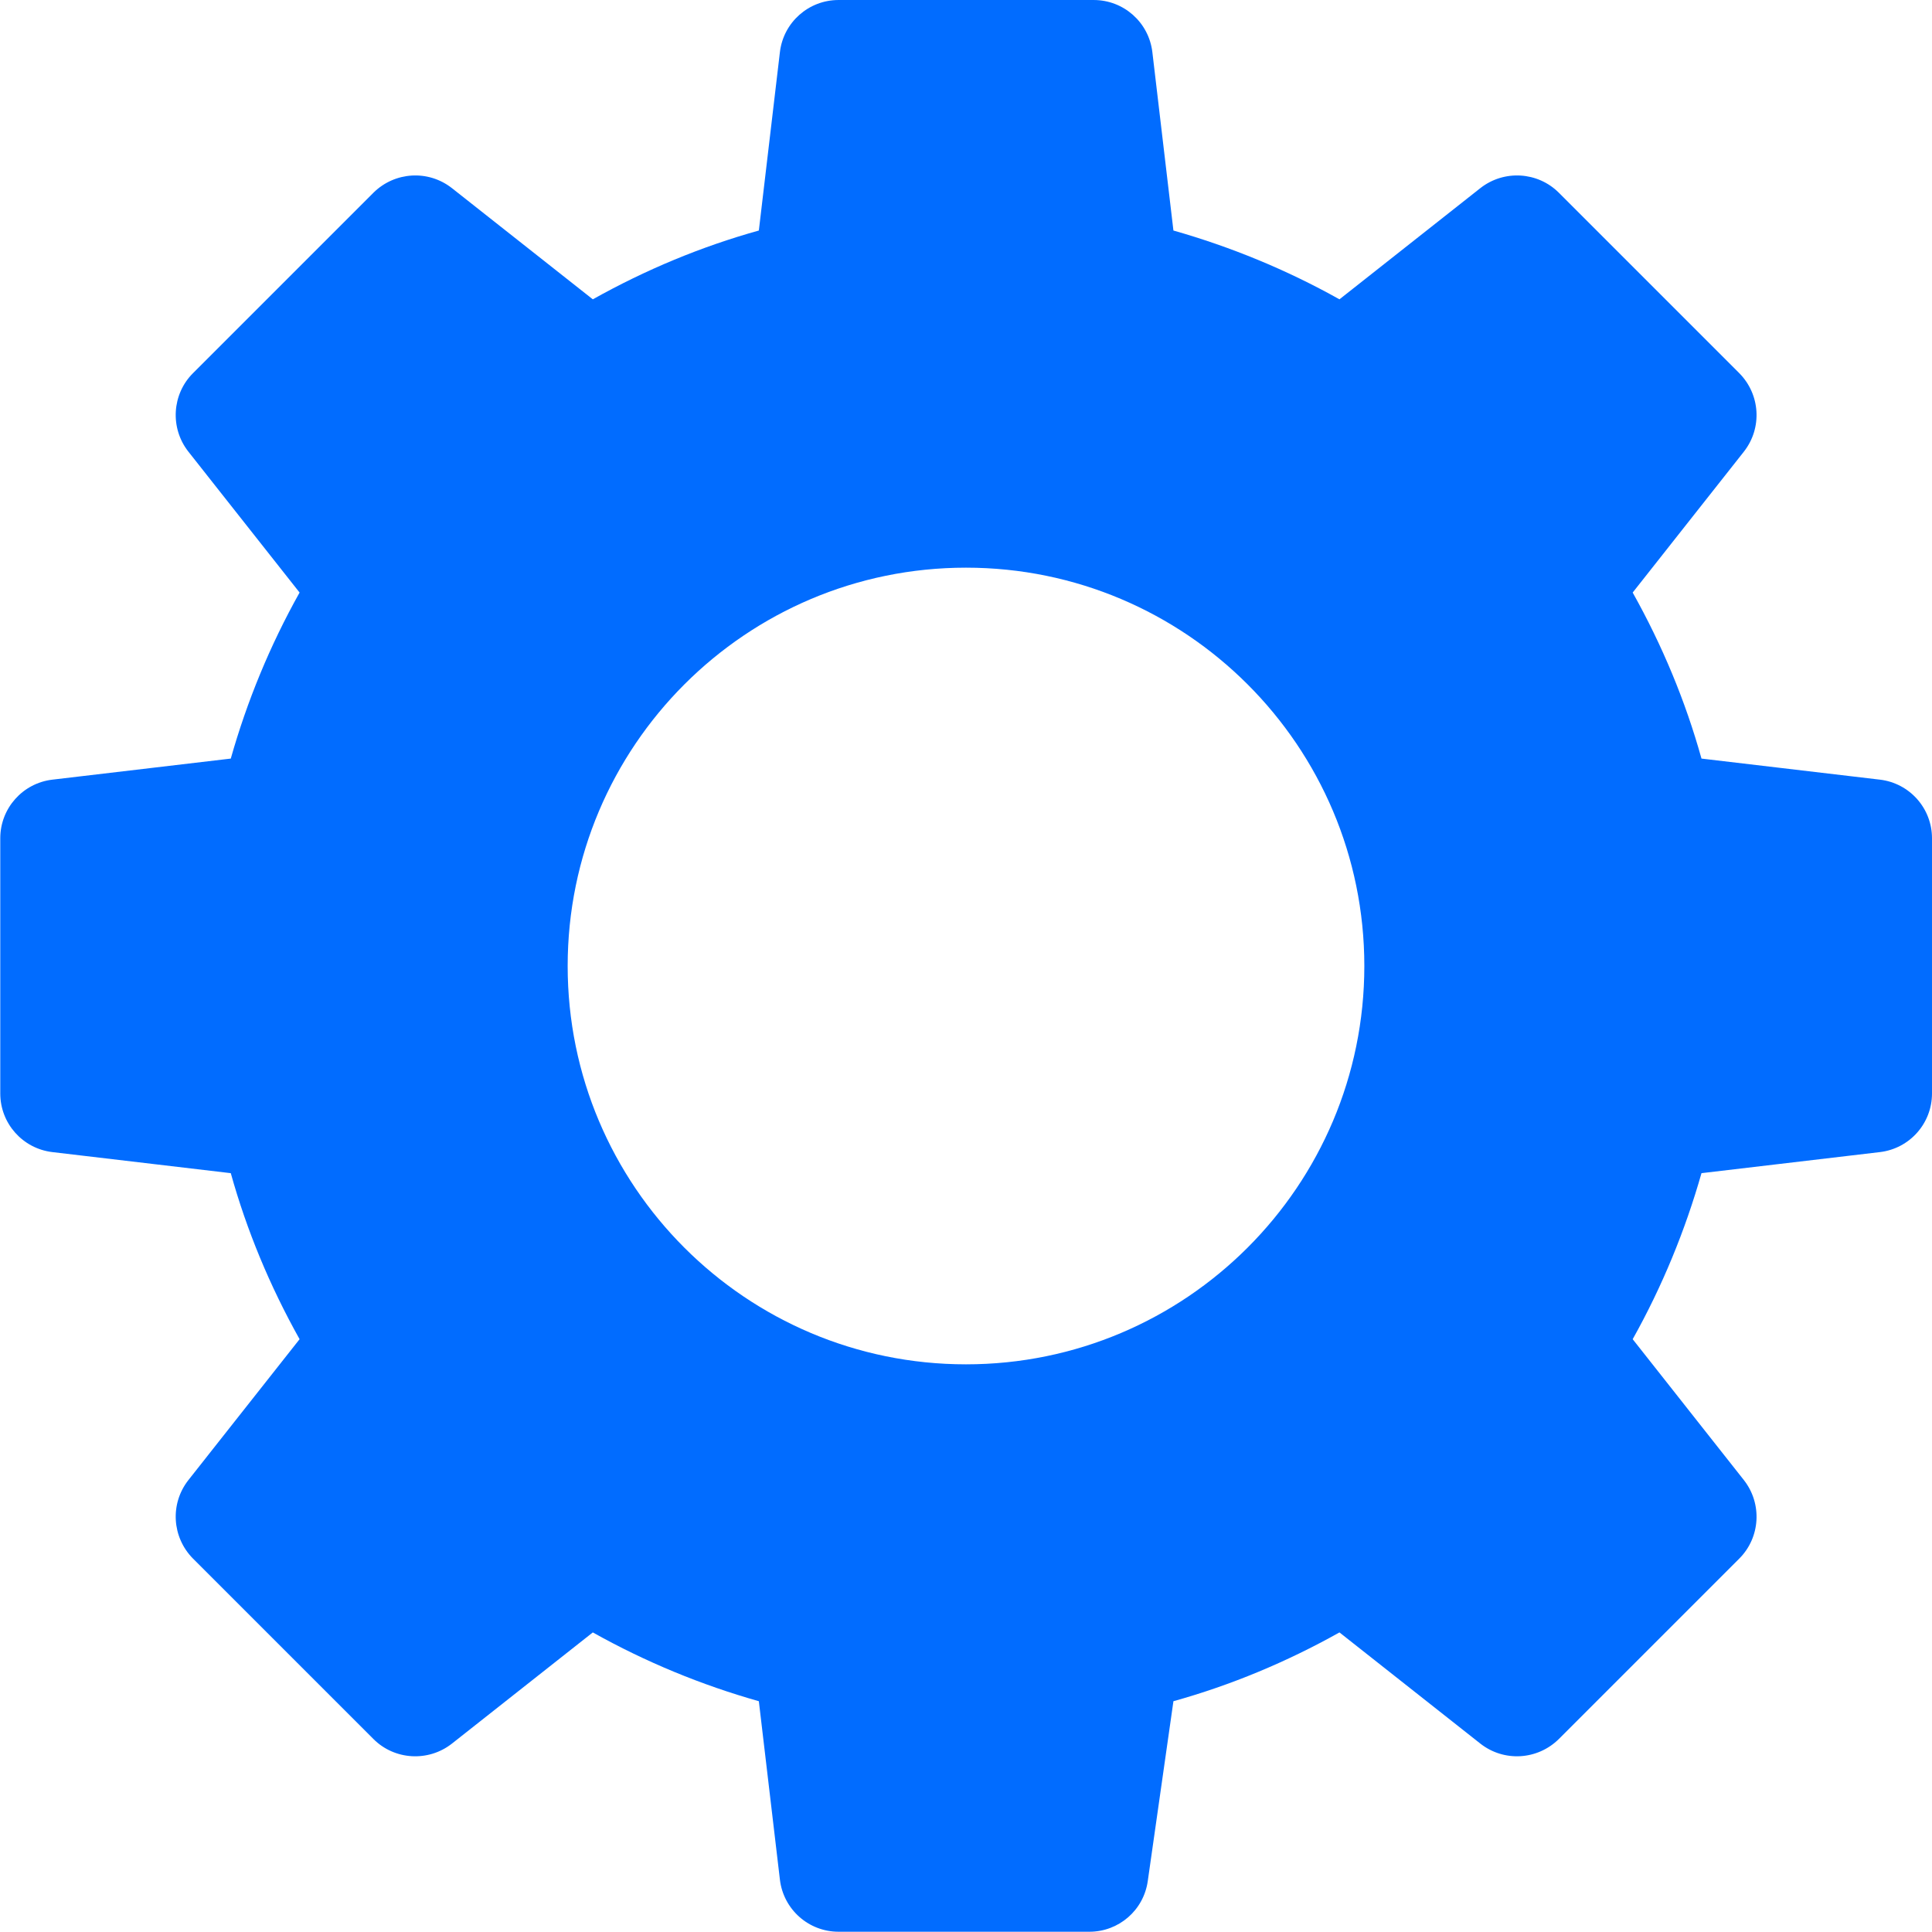
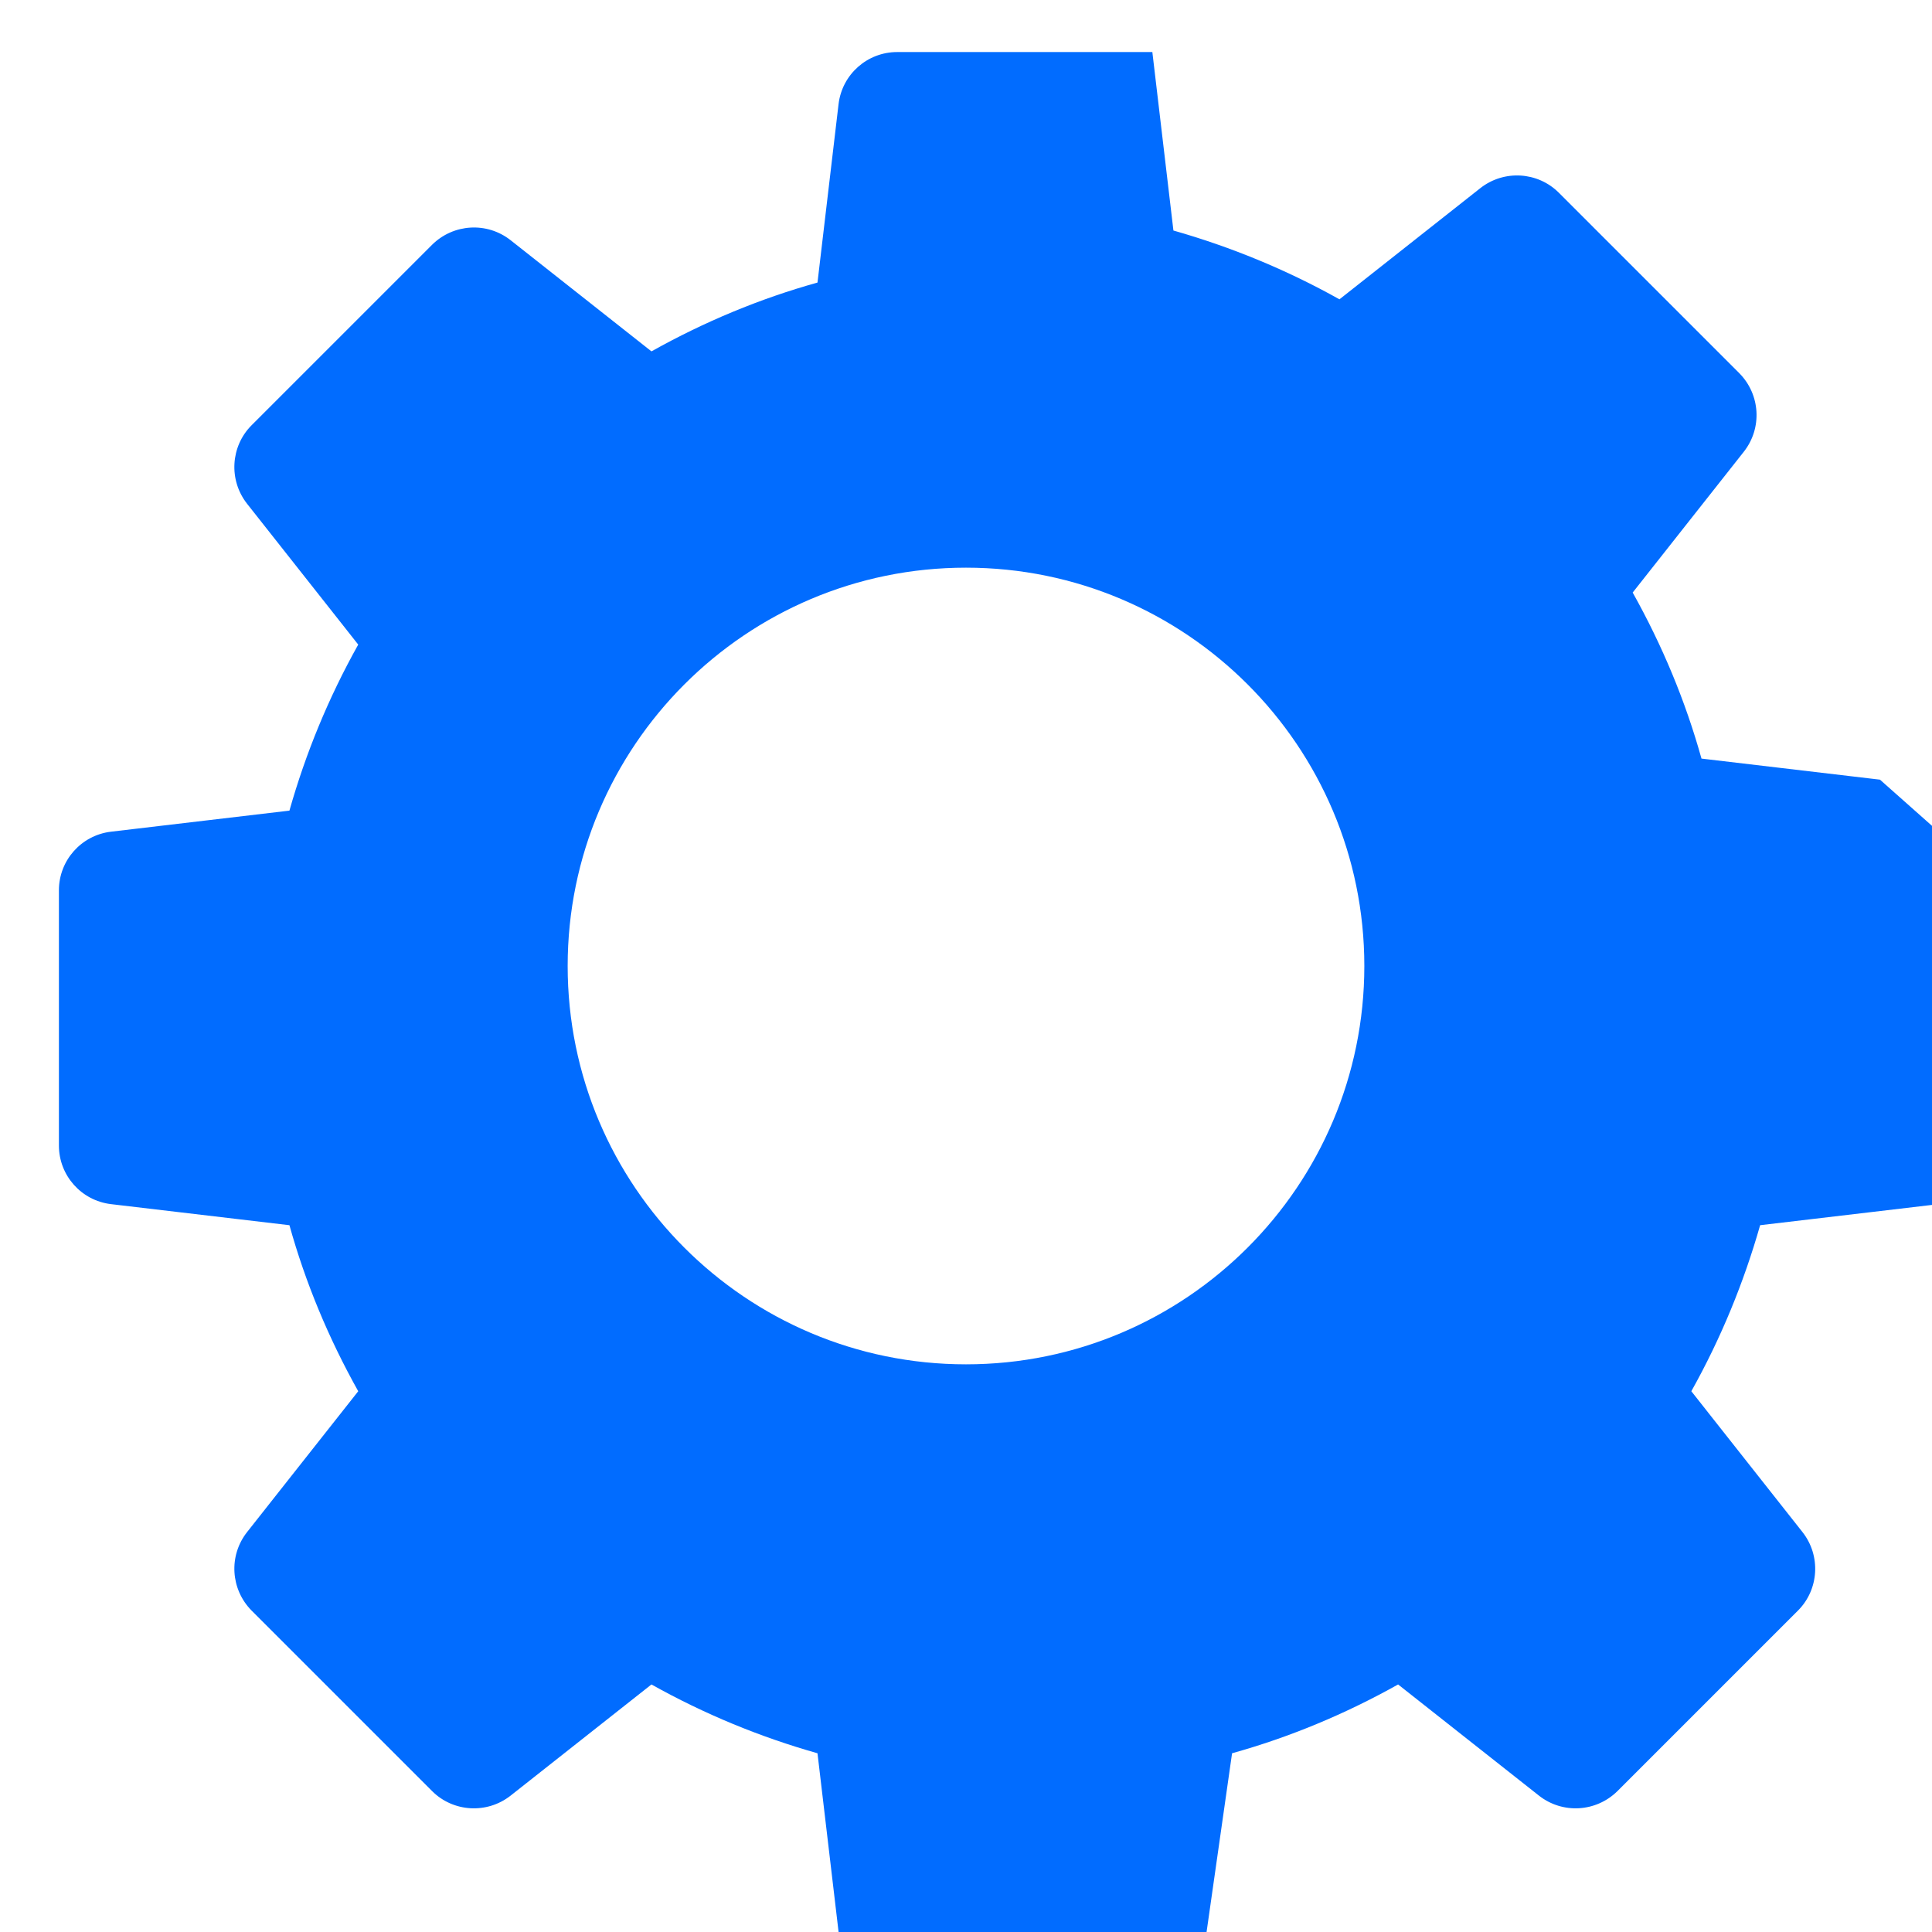
<svg xmlns="http://www.w3.org/2000/svg" version="1.1" viewBox="0 0 761 761">
  <defs>
    <style>
      .cls-1 {
        fill: #016cff;
      }
    </style>
  </defs>
  <g>
    <g id="Layer_1">
-       <path class="cls-1" d="M380.5,537.4c-86.7,0-156.9-70.3-156.9-156.9s70.3-156.9,156.9-156.9,156.9,70.3,156.9,156.9-70.3,156.9-156.9,156.9ZM740.5,307.1l-70.3-8.3c-6.3-22.6-15.4-44.5-27.1-65.4l43.8-55.5c7.3-9.3,6.5-22.5-1.8-30.9l-71.1-71.1c-8.3-8.3-21.6-9.1-30.9-1.8l-55.5,43.8c-20.9-11.7-42.9-20.7-65.4-27.1l-8.3-70.3c-1.4-11.7-11.3-20.5-23.1-20.5h-100.5c-11.8,0-21.7,8.8-23.1,20.5l-8.3,70.3c-22.6,6.3-44.5,15.4-65.4,27.1l-55.5-43.8c-9.3-7.3-22.5-6.5-30.9,1.8l-71.1,71.1c-8.3,8.3-9.1,21.6-1.8,30.9l43.8,55.5c-11.7,20.9-20.7,42.8-27.1,65.4l-70.3,8.3c-11.7,1.4-20.5,11.3-20.5,23.1v100.5c0,11.8,8.8,21.7,20.5,23.1l70.3,8.3c6.3,22.6,15.4,44.5,27.1,65.4l-43.8,55.5c-7.3,9.3-6.5,22.5,1.8,30.9l71.1,71.1c8.3,8.3,21.6,9.1,30.9,1.8l55.5-43.8c20.9,11.7,42.8,20.7,65.4,27.1l8.3,70.3c1.4,11.7,11.3,20.5,23.1,20.5h98.8c11.6,0,21.4-8.5,23-20l10.1-70.8c22.6-6.3,44.5-15.4,65.4-27.1l55.5,43.8c9.3,7.3,22.5,6.5,30.9-1.8l71.1-71.1c8.3-8.3,9.1-21.6,1.8-30.9l-43.8-55.5c11.7-20.9,20.7-42.9,27.1-65.4l70.3-8.3c11.7-1.4,20.5-11.3,20.5-23.1v-100.5c0-11.8-8.8-21.7-20.5-23.1" />
+       <path class="cls-1" d="M380.5,537.4c-86.7,0-156.9-70.3-156.9-156.9s70.3-156.9,156.9-156.9,156.9,70.3,156.9,156.9-70.3,156.9-156.9,156.9ZM740.5,307.1l-70.3-8.3c-6.3-22.6-15.4-44.5-27.1-65.4l43.8-55.5c7.3-9.3,6.5-22.5-1.8-30.9l-71.1-71.1c-8.3-8.3-21.6-9.1-30.9-1.8l-55.5,43.8c-20.9-11.7-42.9-20.7-65.4-27.1l-8.3-70.3h-100.5c-11.8,0-21.7,8.8-23.1,20.5l-8.3,70.3c-22.6,6.3-44.5,15.4-65.4,27.1l-55.5-43.8c-9.3-7.3-22.5-6.5-30.9,1.8l-71.1,71.1c-8.3,8.3-9.1,21.6-1.8,30.9l43.8,55.5c-11.7,20.9-20.7,42.8-27.1,65.4l-70.3,8.3c-11.7,1.4-20.5,11.3-20.5,23.1v100.5c0,11.8,8.8,21.7,20.5,23.1l70.3,8.3c6.3,22.6,15.4,44.5,27.1,65.4l-43.8,55.5c-7.3,9.3-6.5,22.5,1.8,30.9l71.1,71.1c8.3,8.3,21.6,9.1,30.9,1.8l55.5-43.8c20.9,11.7,42.8,20.7,65.4,27.1l8.3,70.3c1.4,11.7,11.3,20.5,23.1,20.5h98.8c11.6,0,21.4-8.5,23-20l10.1-70.8c22.6-6.3,44.5-15.4,65.4-27.1l55.5,43.8c9.3,7.3,22.5,6.5,30.9-1.8l71.1-71.1c8.3-8.3,9.1-21.6,1.8-30.9l-43.8-55.5c11.7-20.9,20.7-42.9,27.1-65.4l70.3-8.3c11.7-1.4,20.5-11.3,20.5-23.1v-100.5c0-11.8-8.8-21.7-20.5-23.1" />
    </g>
  </g>
</svg>